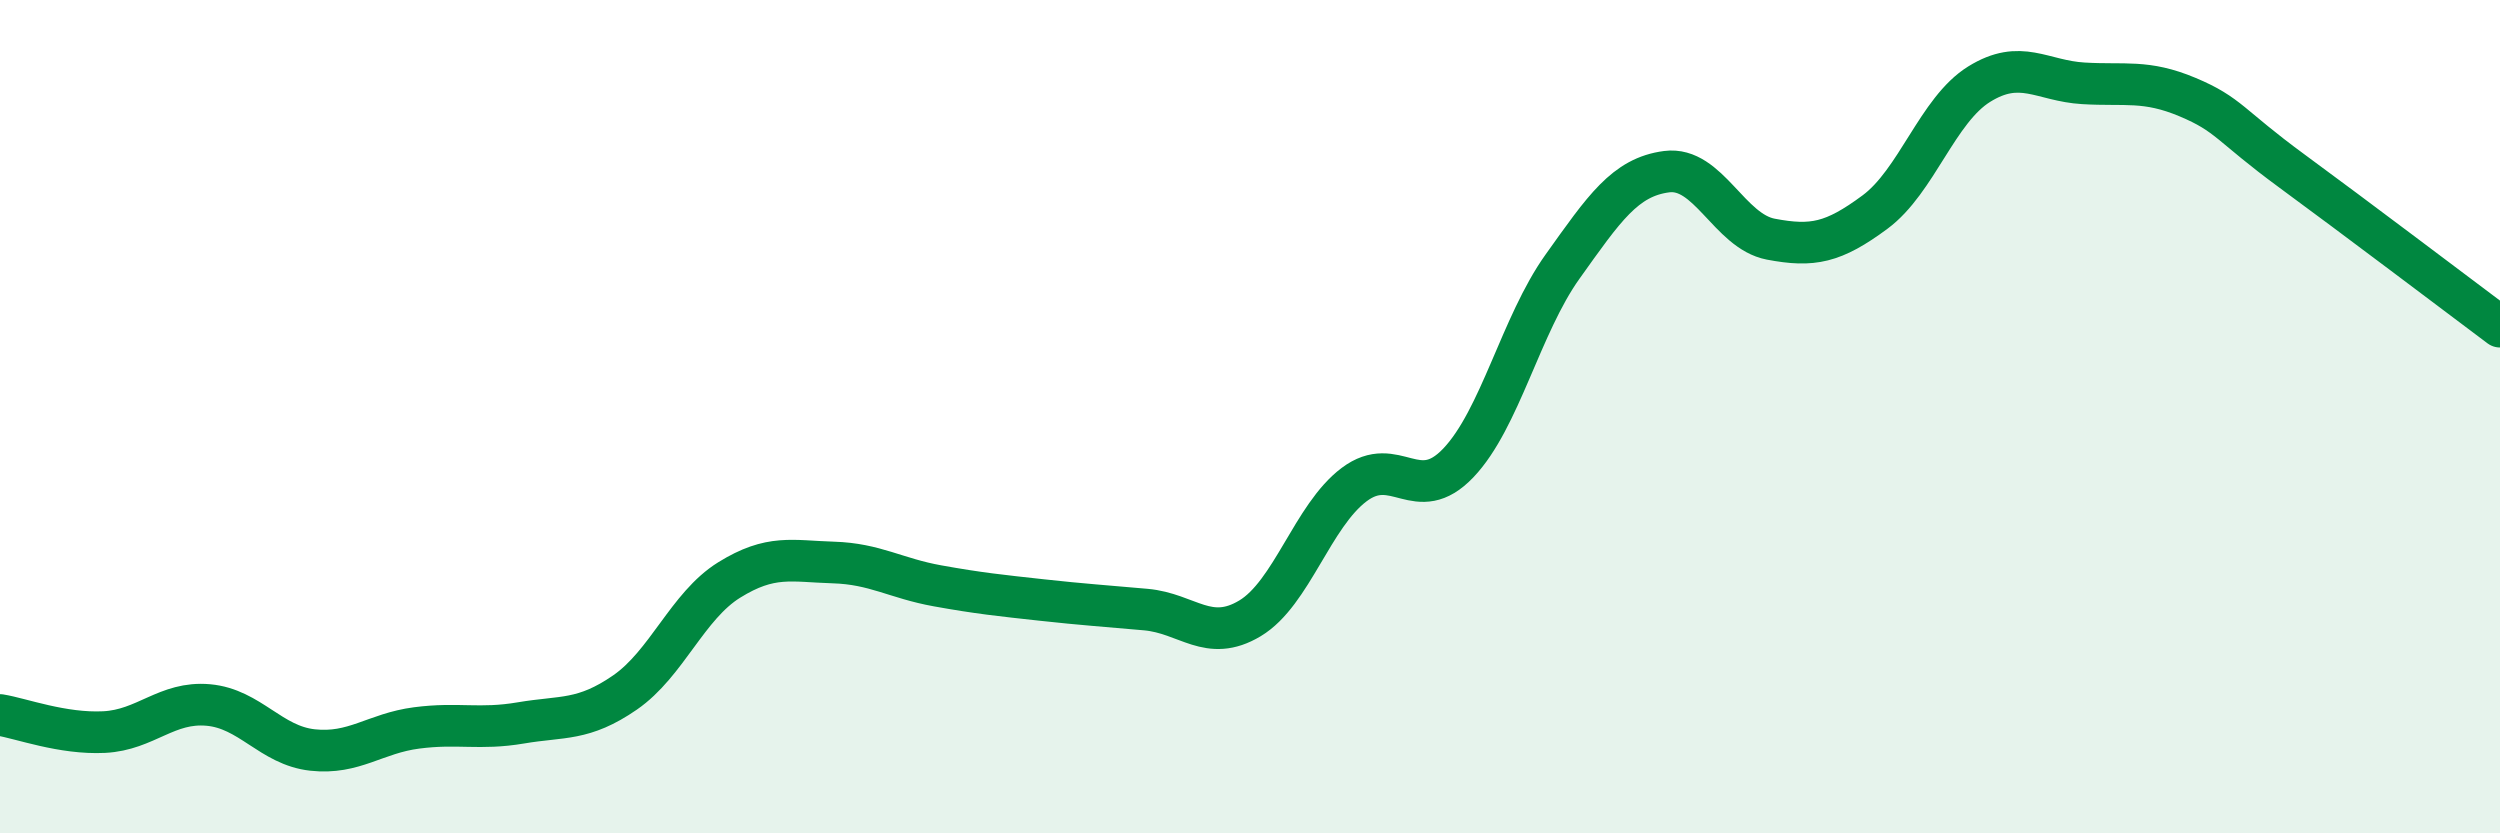
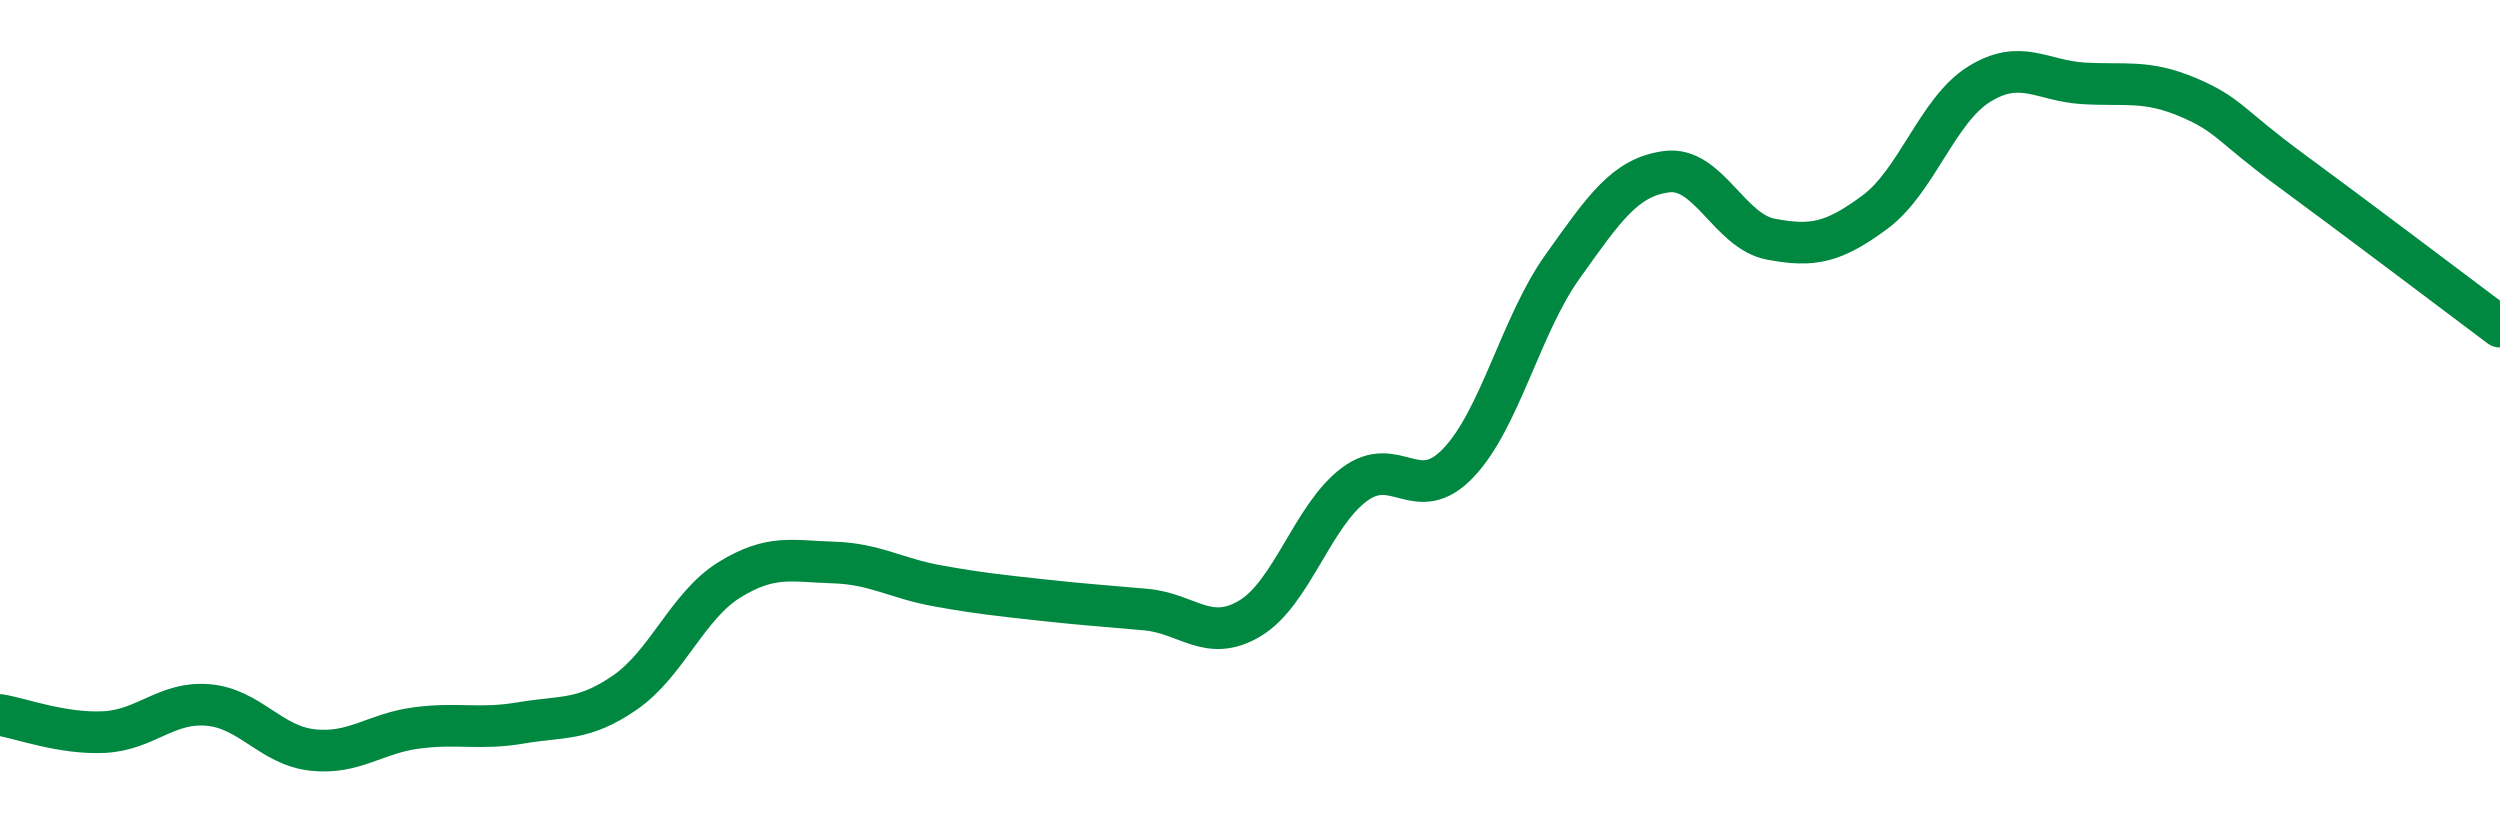
<svg xmlns="http://www.w3.org/2000/svg" width="60" height="20" viewBox="0 0 60 20">
-   <path d="M 0,17.16 C 0.5,17.24 1.5,17.62 2.5,17.57 C 3.5,17.52 4,16.83 5,16.92 C 6,17.01 6.5,17.89 7.5,18 C 8.5,18.11 9,17.6 10,17.47 C 11,17.34 11.5,17.52 12.5,17.35 C 13.5,17.18 14,17.31 15,16.62 C 16,15.93 16.5,14.54 17.5,13.92 C 18.5,13.3 19,13.47 20,13.5 C 21,13.53 21.5,13.88 22.5,14.06 C 23.5,14.24 24,14.29 25,14.4 C 26,14.51 26.5,14.54 27.5,14.63 C 28.5,14.72 29,15.44 30,14.84 C 31,14.24 31.5,12.38 32.5,11.63 C 33.5,10.88 34,12.16 35,11.11 C 36,10.06 36.5,7.8 37.5,6.4 C 38.5,5 39,4.25 40,4.12 C 41,3.99 41.5,5.55 42.5,5.74 C 43.5,5.93 44,5.83 45,5.09 C 46,4.35 46.5,2.64 47.5,2.02 C 48.5,1.4 49,1.94 50,2 C 51,2.06 51.5,1.91 52.5,2.33 C 53.5,2.75 53.5,3 55,4.1 C 56.5,5.2 59,7.09 60,7.84L60 20L0 20Z" fill="#008740" opacity="0.1" stroke-linecap="round" stroke-linejoin="round" />
  <path d="M 0,17.16 C 0.5,17.24 1.5,17.62 2.5,17.57 C 3.5,17.52 4,16.83 5,16.92 C 6,17.01 6.5,17.89 7.5,18 C 8.5,18.11 9,17.6 10,17.47 C 11,17.34 11.5,17.52 12.5,17.35 C 13.5,17.18 14,17.31 15,16.62 C 16,15.93 16.5,14.54 17.5,13.92 C 18.5,13.3 19,13.47 20,13.5 C 21,13.53 21.5,13.88 22.5,14.06 C 23.5,14.24 24,14.29 25,14.4 C 26,14.51 26.5,14.54 27.5,14.63 C 28.5,14.72 29,15.44 30,14.84 C 31,14.24 31.5,12.38 32.5,11.63 C 33.5,10.88 34,12.16 35,11.11 C 36,10.06 36.5,7.8 37.5,6.4 C 38.5,5 39,4.25 40,4.12 C 41,3.99 41.5,5.55 42.5,5.74 C 43.5,5.93 44,5.83 45,5.09 C 46,4.35 46.5,2.64 47.5,2.02 C 48.5,1.4 49,1.94 50,2 C 51,2.06 51.5,1.91 52.5,2.33 C 53.5,2.75 53.5,3 55,4.1 C 56.5,5.2 59,7.09 60,7.84" stroke="#008740" stroke-width="1" fill="none" stroke-linecap="round" stroke-linejoin="round" />
</svg>